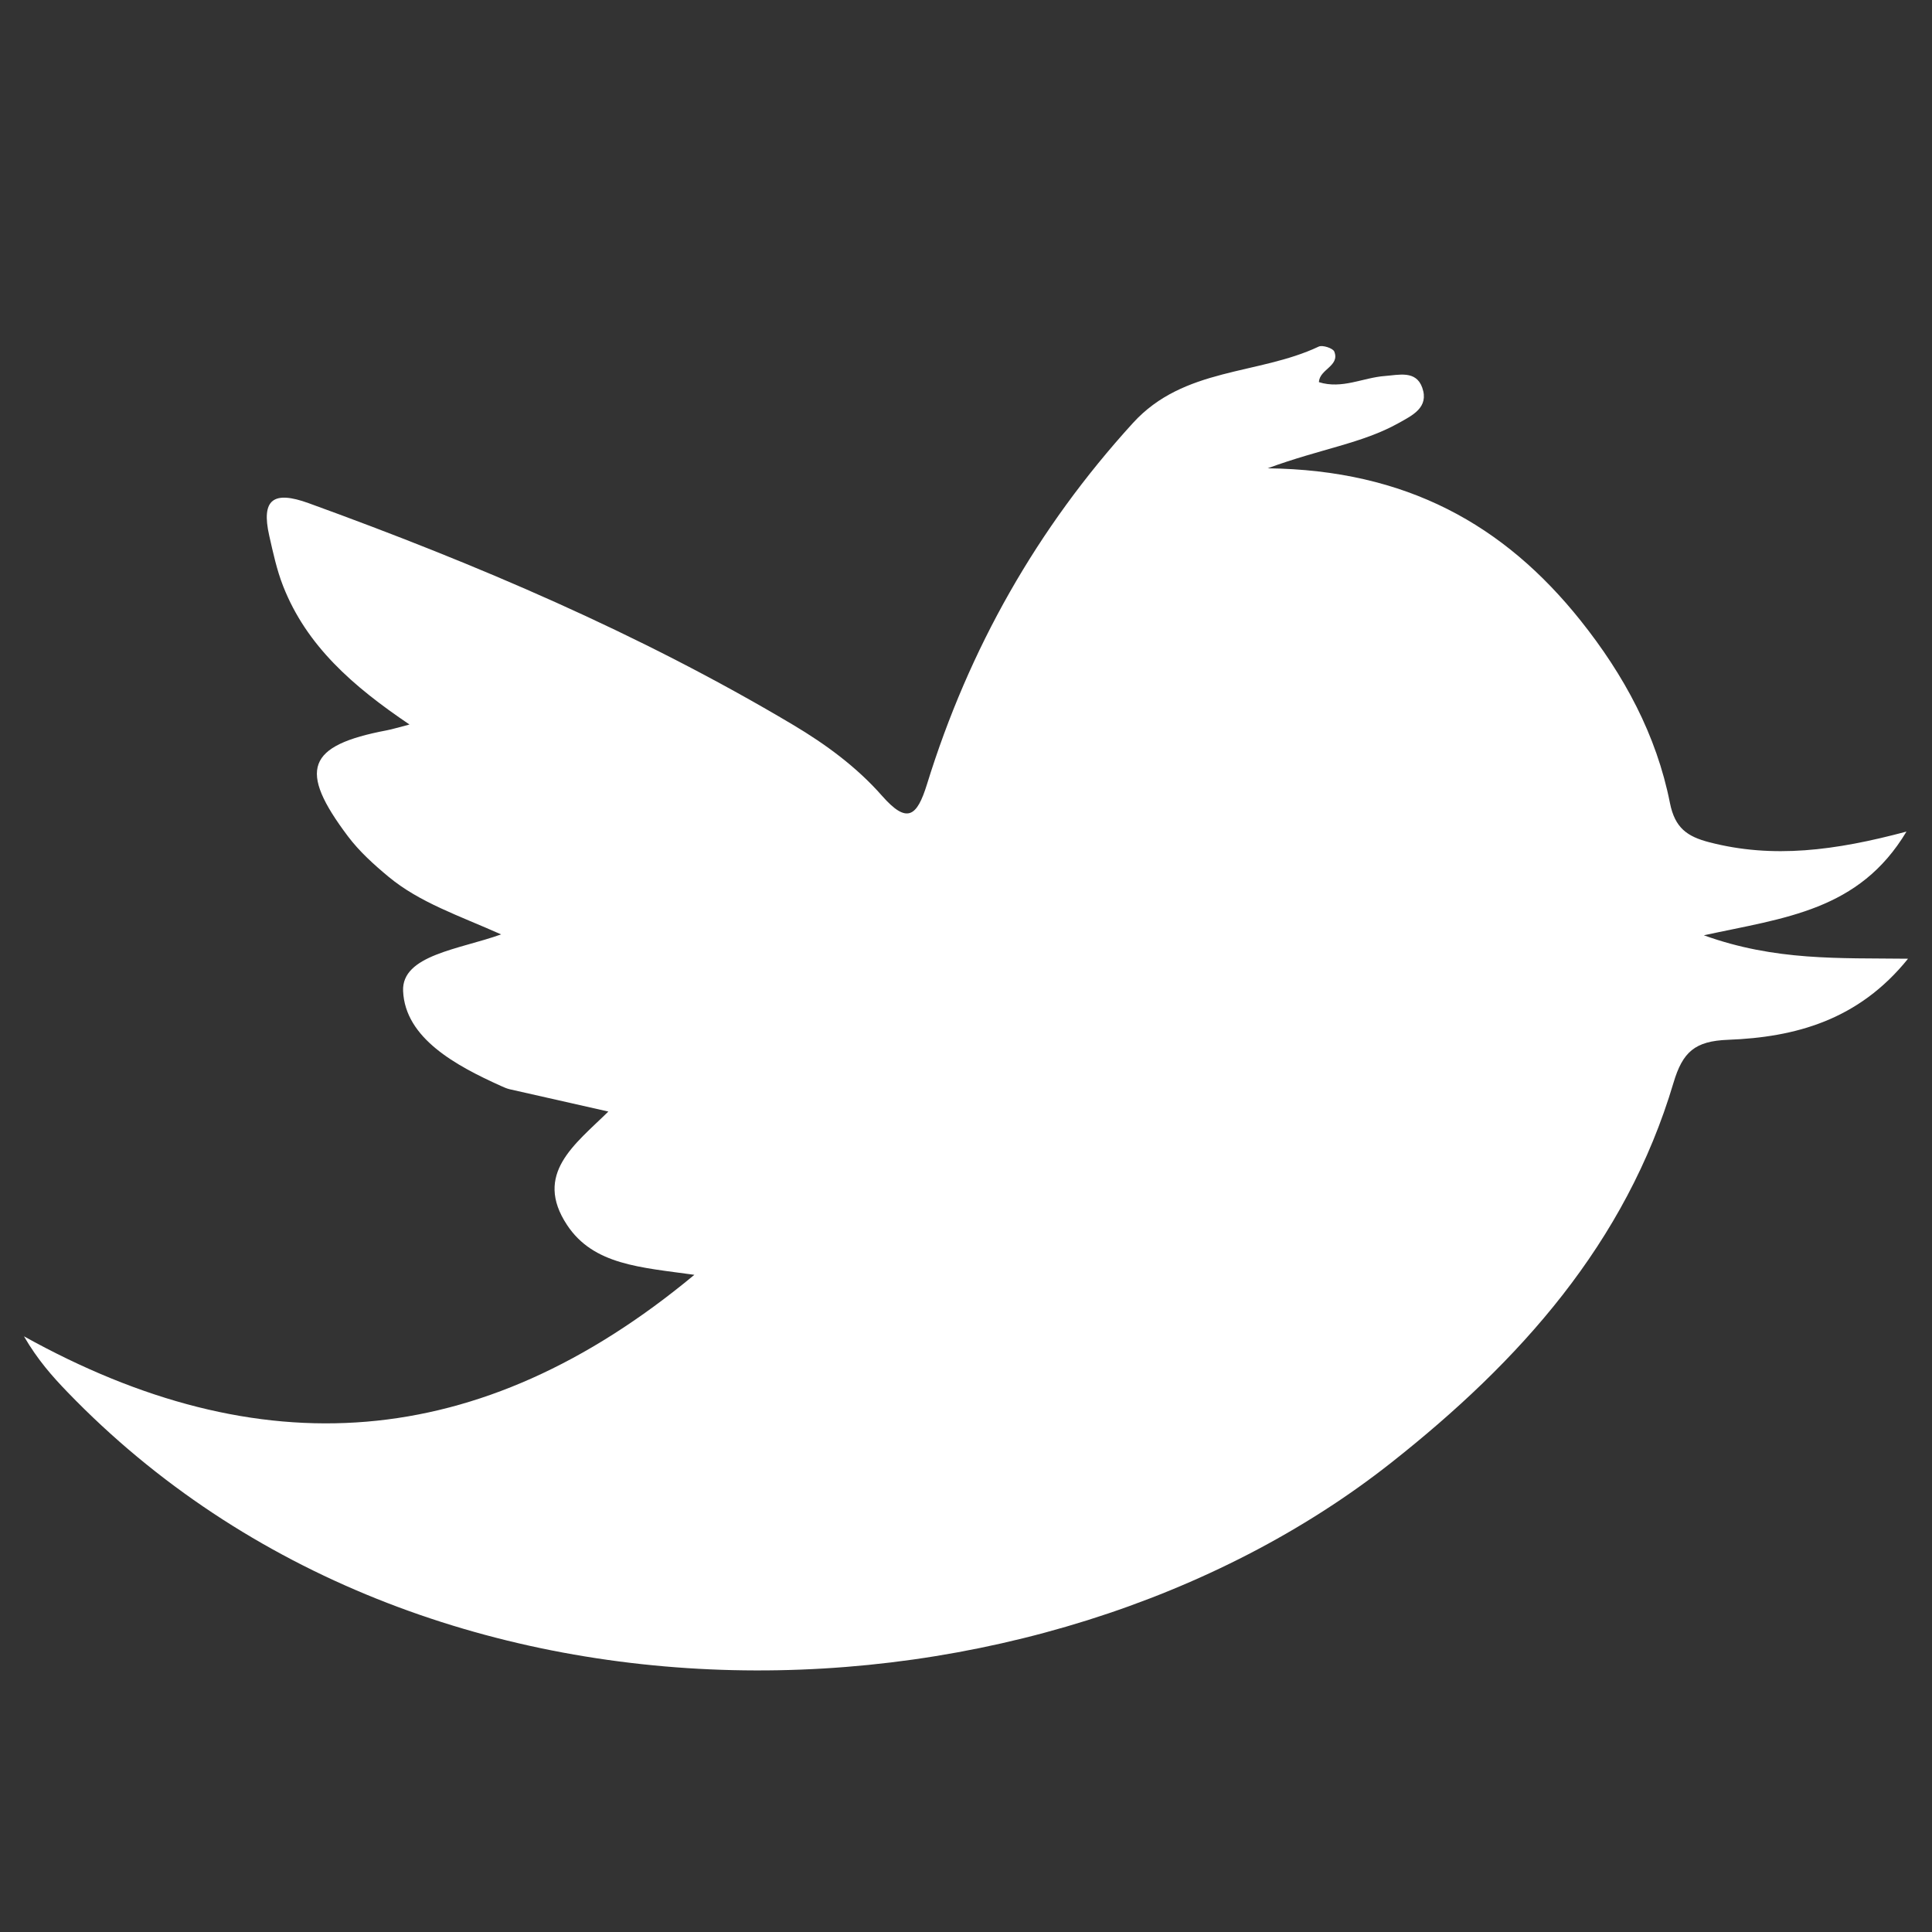
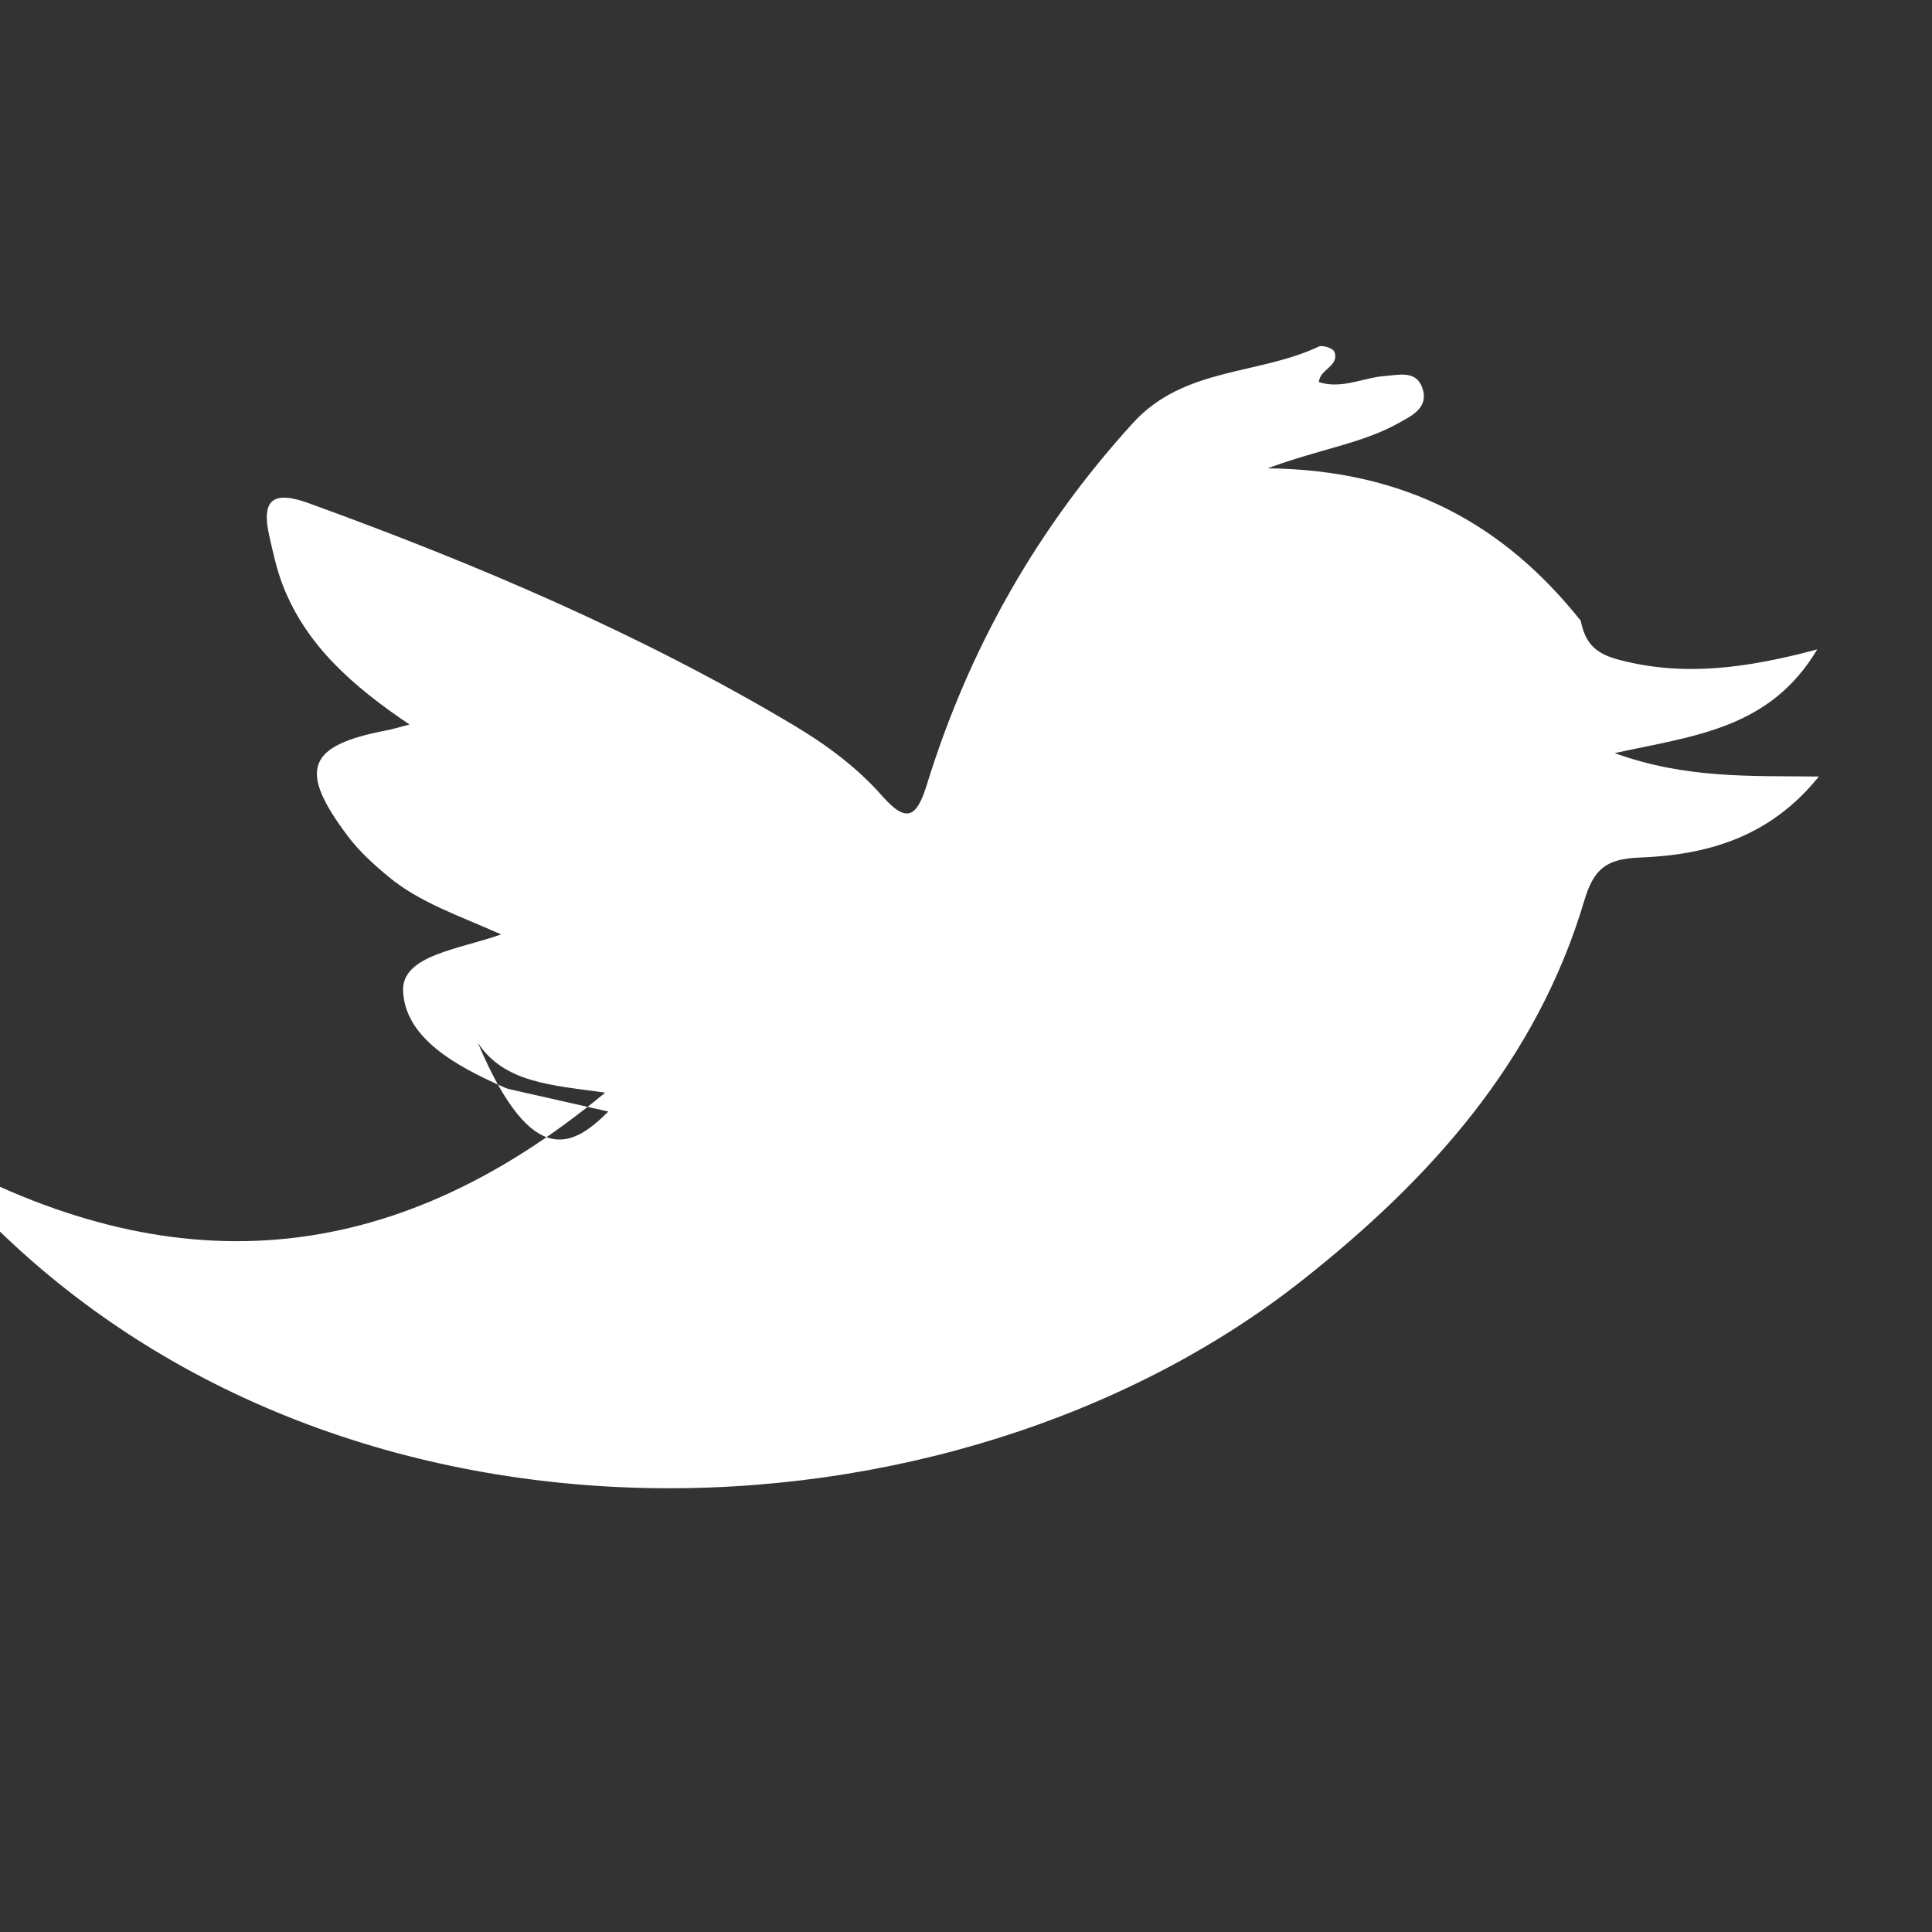
<svg xmlns="http://www.w3.org/2000/svg" version="1.1" id="Layer_1" x="0px" y="0px" width="320px" height="320px" viewBox="0 0 320 320" enable-background="new 0 0 320 320" xml:space="preserve">
  <rect x="0" y="0" width="320" height="320" fill="#333333" stroke="none" />
-   <path fill="#FFFFFF" d="M100.763,184.108c-5.764-1.299-11.049-2.485-16.328-3.691c-0.508-0.116-0.996-0.34-1.474-0.556  c-7.396-3.336-15.857-7.879-16.195-15.717c-0.257-5.963,9.35-6.902,16.236-9.379c-7.046-3.145-13.49-5.261-18.675-9.569  c-2.412-2.004-4.805-4.167-6.681-6.655c-8.342-11.063-6.821-15.063,6.414-17.576c0.921-0.175,1.82-0.462,3.764-0.964  c-9.361-6.323-17.045-13.02-20.934-22.935c-1.047-2.669-1.659-5.525-2.295-8.335c-1.36-6.008,0.658-7.519,6.529-5.389  c27.735,10.06,54.788,21.573,80.196,36.693c5.453,3.245,10.58,7.01,14.767,11.77c4.155,4.724,5.785,3.478,7.458-1.93  c6.94-22.425,18.209-42.359,34.1-59.807c8.459-9.288,20.752-7.924,30.779-12.663c0.628-0.297,2.356,0.271,2.578,0.83  c0.953,2.406-2.484,2.928-2.543,5.064c3.832,1.197,7.3-0.754,10.928-1.022c2.296-0.169,5.15-0.98,6.181,1.93  c1.165,3.288-1.639,4.595-3.935,5.878c-6.002,3.355-12.882,4.242-21.671,7.48c22.969,0.276,39.173,9.335,51.855,25.244  c7.171,8.996,12.539,18.897,14.774,30.175c0.825,4.165,2.868,5.574,6.535,6.524c10.495,2.72,20.797,1.4,32.646-1.772  c-7.846,13.109-20.123,14.261-33.562,17.177c11.852,4.276,22.387,3.745,33.821,3.881c-8.207,10.195-18.705,13.008-29.815,13.429  c-5.484,0.208-7.511,2.001-9.033,7.119c-7.904,26.589-25.485,46.141-46.752,62.924c-57.897,45.691-159.897,49.832-219.246-11.685  c-2.517-2.608-4.928-5.318-7.219-9.246c38.943,21.626,75.327,19.478,111.043-10.185c-8.914-1.245-16.704-1.619-21.087-8.253  C88.329,194.428,95.241,189.542,100.763,184.108z" />
+   <path fill="#FFFFFF" d="M100.763,184.108c-5.764-1.299-11.049-2.485-16.328-3.691c-0.508-0.116-0.996-0.34-1.474-0.556  c-7.396-3.336-15.857-7.879-16.195-15.717c-0.257-5.963,9.35-6.902,16.236-9.379c-7.046-3.145-13.49-5.261-18.675-9.569  c-2.412-2.004-4.805-4.167-6.681-6.655c-8.342-11.063-6.821-15.063,6.414-17.576c0.921-0.175,1.82-0.462,3.764-0.964  c-9.361-6.323-17.045-13.02-20.934-22.935c-1.047-2.669-1.659-5.525-2.295-8.335c-1.36-6.008,0.658-7.519,6.529-5.389  c27.735,10.06,54.788,21.573,80.196,36.693c5.453,3.245,10.58,7.01,14.767,11.77c4.155,4.724,5.785,3.478,7.458-1.93  c6.94-22.425,18.209-42.359,34.1-59.807c8.459-9.288,20.752-7.924,30.779-12.663c0.628-0.297,2.356,0.271,2.578,0.83  c0.953,2.406-2.484,2.928-2.543,5.064c3.832,1.197,7.3-0.754,10.928-1.022c2.296-0.169,5.15-0.98,6.181,1.93  c1.165,3.288-1.639,4.595-3.935,5.878c-6.002,3.355-12.882,4.242-21.671,7.48c22.969,0.276,39.173,9.335,51.855,25.244  c0.825,4.165,2.868,5.574,6.535,6.524c10.495,2.72,20.797,1.4,32.646-1.772  c-7.846,13.109-20.123,14.261-33.562,17.177c11.852,4.276,22.387,3.745,33.821,3.881c-8.207,10.195-18.705,13.008-29.815,13.429  c-5.484,0.208-7.511,2.001-9.033,7.119c-7.904,26.589-25.485,46.141-46.752,62.924c-57.897,45.691-159.897,49.832-219.246-11.685  c-2.517-2.608-4.928-5.318-7.219-9.246c38.943,21.626,75.327,19.478,111.043-10.185c-8.914-1.245-16.704-1.619-21.087-8.253  C88.329,194.428,95.241,189.542,100.763,184.108z" />
</svg>